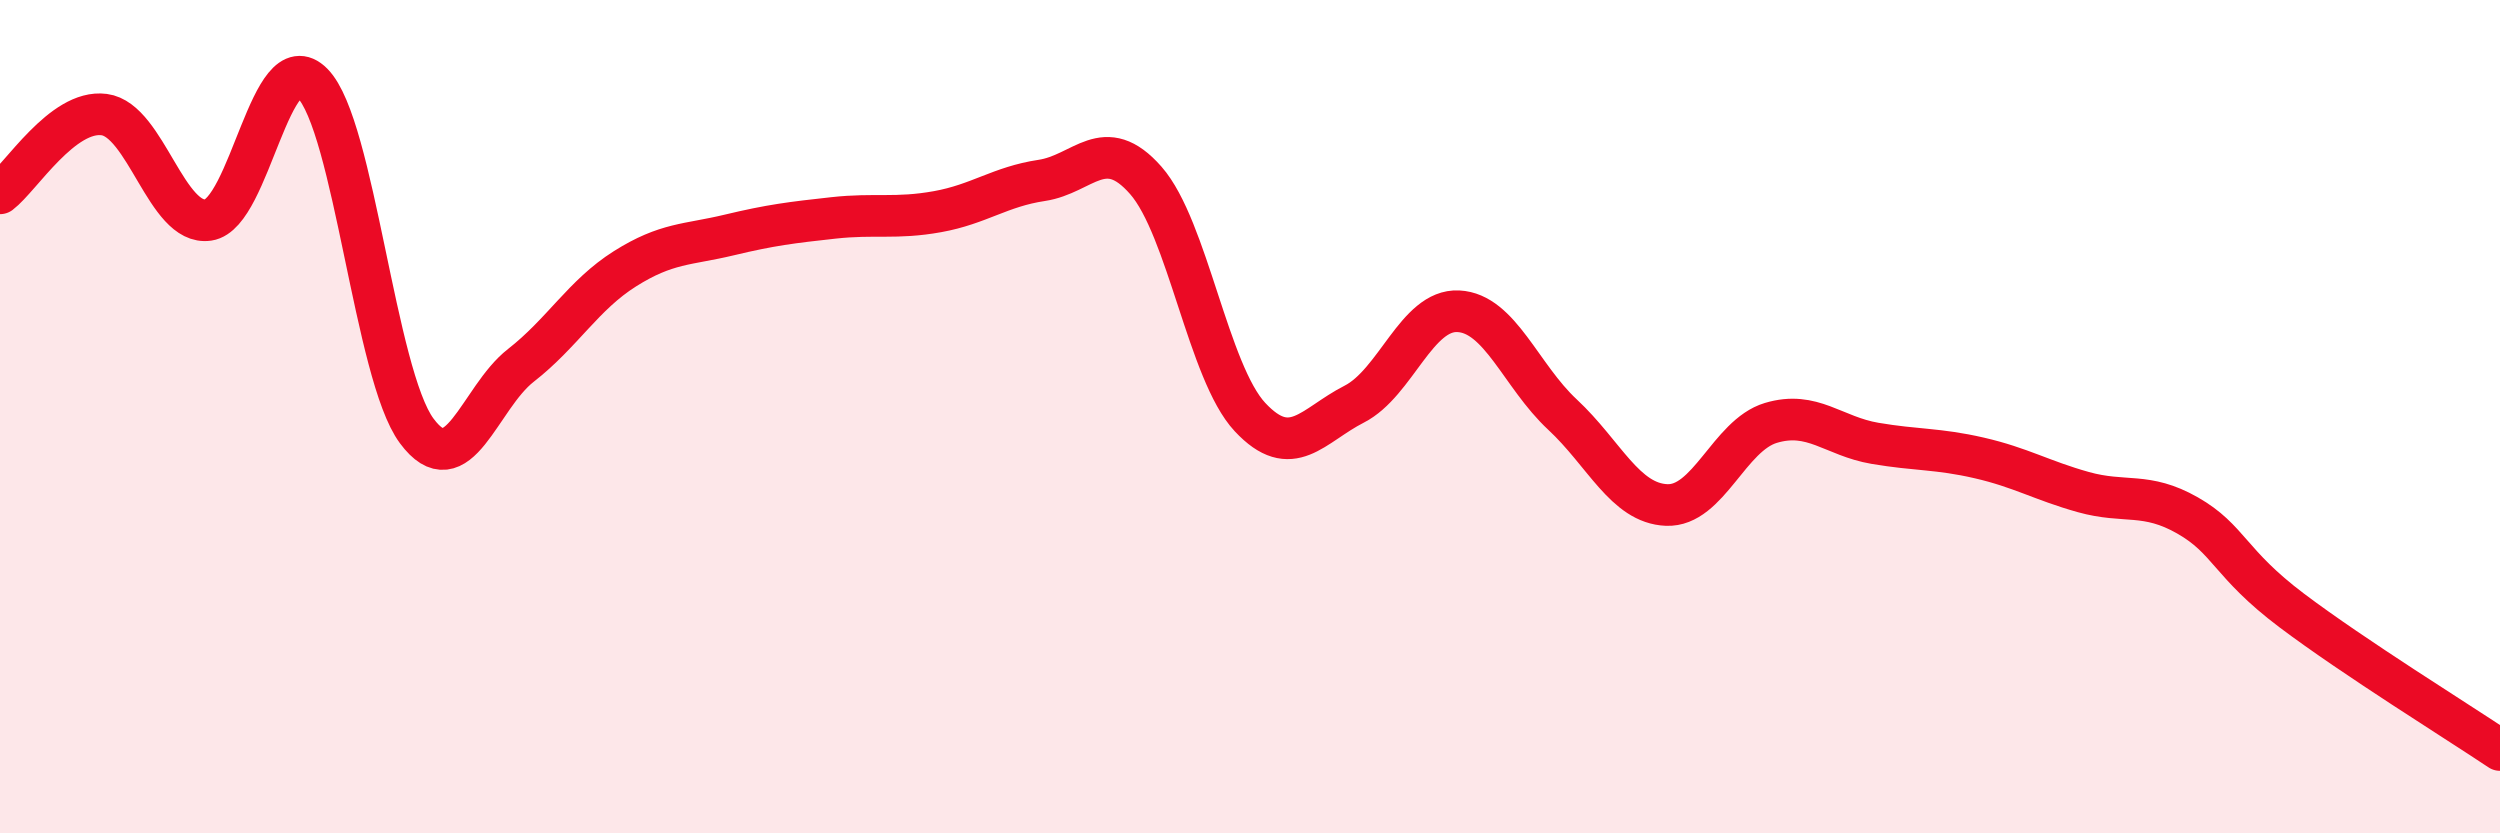
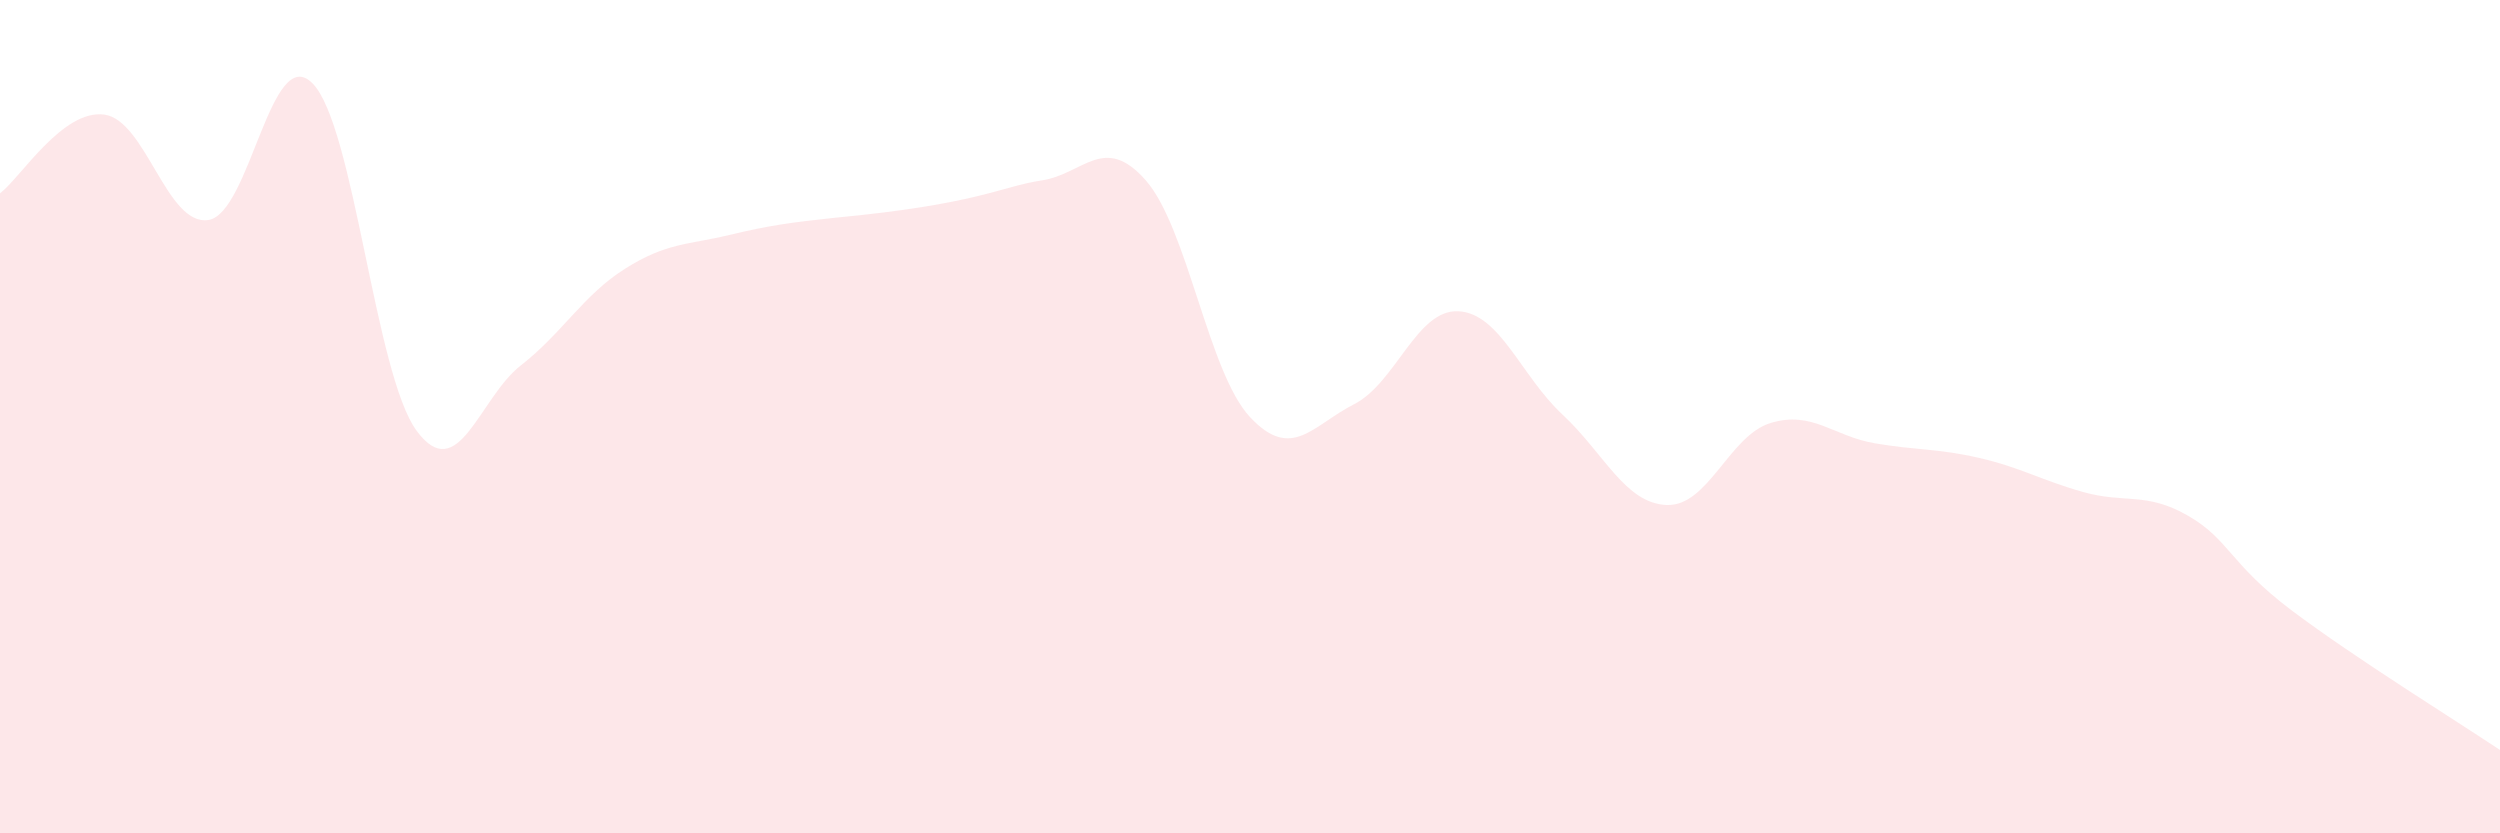
<svg xmlns="http://www.w3.org/2000/svg" width="60" height="20" viewBox="0 0 60 20">
-   <path d="M 0,4.64 C 0.5,4.26 1.5,2.62 2.5,2.75 C 3.5,2.88 4,5.43 5,5.28 C 6,5.13 6.5,0.99 7.5,2 C 8.5,3.01 9,8.99 10,10.34 C 11,11.69 11.5,9.55 12.5,8.77 C 13.5,7.99 14,7.08 15,6.45 C 16,5.82 16.5,5.88 17.5,5.64 C 18.5,5.4 19,5.34 20,5.23 C 21,5.12 21.5,5.26 22.5,5.08 C 23.5,4.9 24,4.48 25,4.33 C 26,4.18 26.5,3.19 27.5,4.33 C 28.5,5.47 29,8.94 30,10.01 C 31,11.08 31.5,10.21 32.5,9.7 C 33.5,9.19 34,7.42 35,7.47 C 36,7.52 36.5,9.02 37.5,9.95 C 38.5,10.88 39,12.08 40,12.12 C 41,12.16 41.5,10.45 42.5,10.15 C 43.5,9.85 44,10.47 45,10.64 C 46,10.81 46.5,10.76 47.5,10.99 C 48.5,11.22 49,11.53 50,11.81 C 51,12.09 51.5,11.8 52.5,12.37 C 53.5,12.94 53.5,13.52 55,14.65 C 56.5,15.78 59,17.33 60,18L60 20L0 20Z" fill="#EB0A25" opacity="0.1" stroke-linecap="round" stroke-linejoin="round" />
-   <path d="M 0,4.64 C 0.5,4.26 1.5,2.62 2.5,2.75 C 3.5,2.88 4,5.43 5,5.28 C 6,5.13 6.5,0.99 7.5,2 C 8.5,3.01 9,8.99 10,10.34 C 11,11.69 11.5,9.55 12.5,8.77 C 13.5,7.99 14,7.08 15,6.45 C 16,5.82 16.5,5.88 17.5,5.64 C 18.5,5.4 19,5.34 20,5.23 C 21,5.12 21.5,5.26 22.5,5.08 C 23.5,4.9 24,4.48 25,4.33 C 26,4.18 26.5,3.19 27.5,4.33 C 28.5,5.47 29,8.94 30,10.01 C 31,11.08 31.5,10.21 32.5,9.7 C 33.5,9.19 34,7.42 35,7.47 C 36,7.52 36.5,9.02 37.5,9.95 C 38.5,10.88 39,12.08 40,12.12 C 41,12.16 41.5,10.45 42.5,10.15 C 43.5,9.85 44,10.47 45,10.64 C 46,10.81 46.5,10.76 47.5,10.99 C 48.5,11.22 49,11.53 50,11.81 C 51,12.09 51.5,11.8 52.5,12.37 C 53.5,12.94 53.5,13.52 55,14.65 C 56.5,15.78 59,17.33 60,18" stroke="#EB0A25" stroke-width="1" fill="none" stroke-linecap="round" stroke-linejoin="round" />
+   <path d="M 0,4.64 C 0.5,4.26 1.5,2.62 2.5,2.75 C 3.5,2.88 4,5.43 5,5.28 C 6,5.13 6.5,0.99 7.5,2 C 8.5,3.01 9,8.99 10,10.34 C 11,11.69 11.5,9.55 12.5,8.77 C 13.5,7.99 14,7.08 15,6.45 C 16,5.82 16.5,5.88 17.5,5.64 C 18.5,5.4 19,5.34 20,5.23 C 23.5,4.9 24,4.48 25,4.33 C 26,4.18 26.5,3.19 27.5,4.33 C 28.5,5.47 29,8.94 30,10.01 C 31,11.08 31.5,10.21 32.5,9.7 C 33.5,9.19 34,7.42 35,7.47 C 36,7.52 36.5,9.02 37.5,9.95 C 38.5,10.88 39,12.08 40,12.12 C 41,12.16 41.5,10.45 42.5,10.15 C 43.5,9.85 44,10.47 45,10.64 C 46,10.81 46.5,10.76 47.5,10.99 C 48.5,11.22 49,11.53 50,11.81 C 51,12.09 51.5,11.8 52.5,12.37 C 53.5,12.94 53.5,13.52 55,14.65 C 56.5,15.78 59,17.33 60,18L60 20L0 20Z" fill="#EB0A25" opacity="0.1" stroke-linecap="round" stroke-linejoin="round" />
</svg>